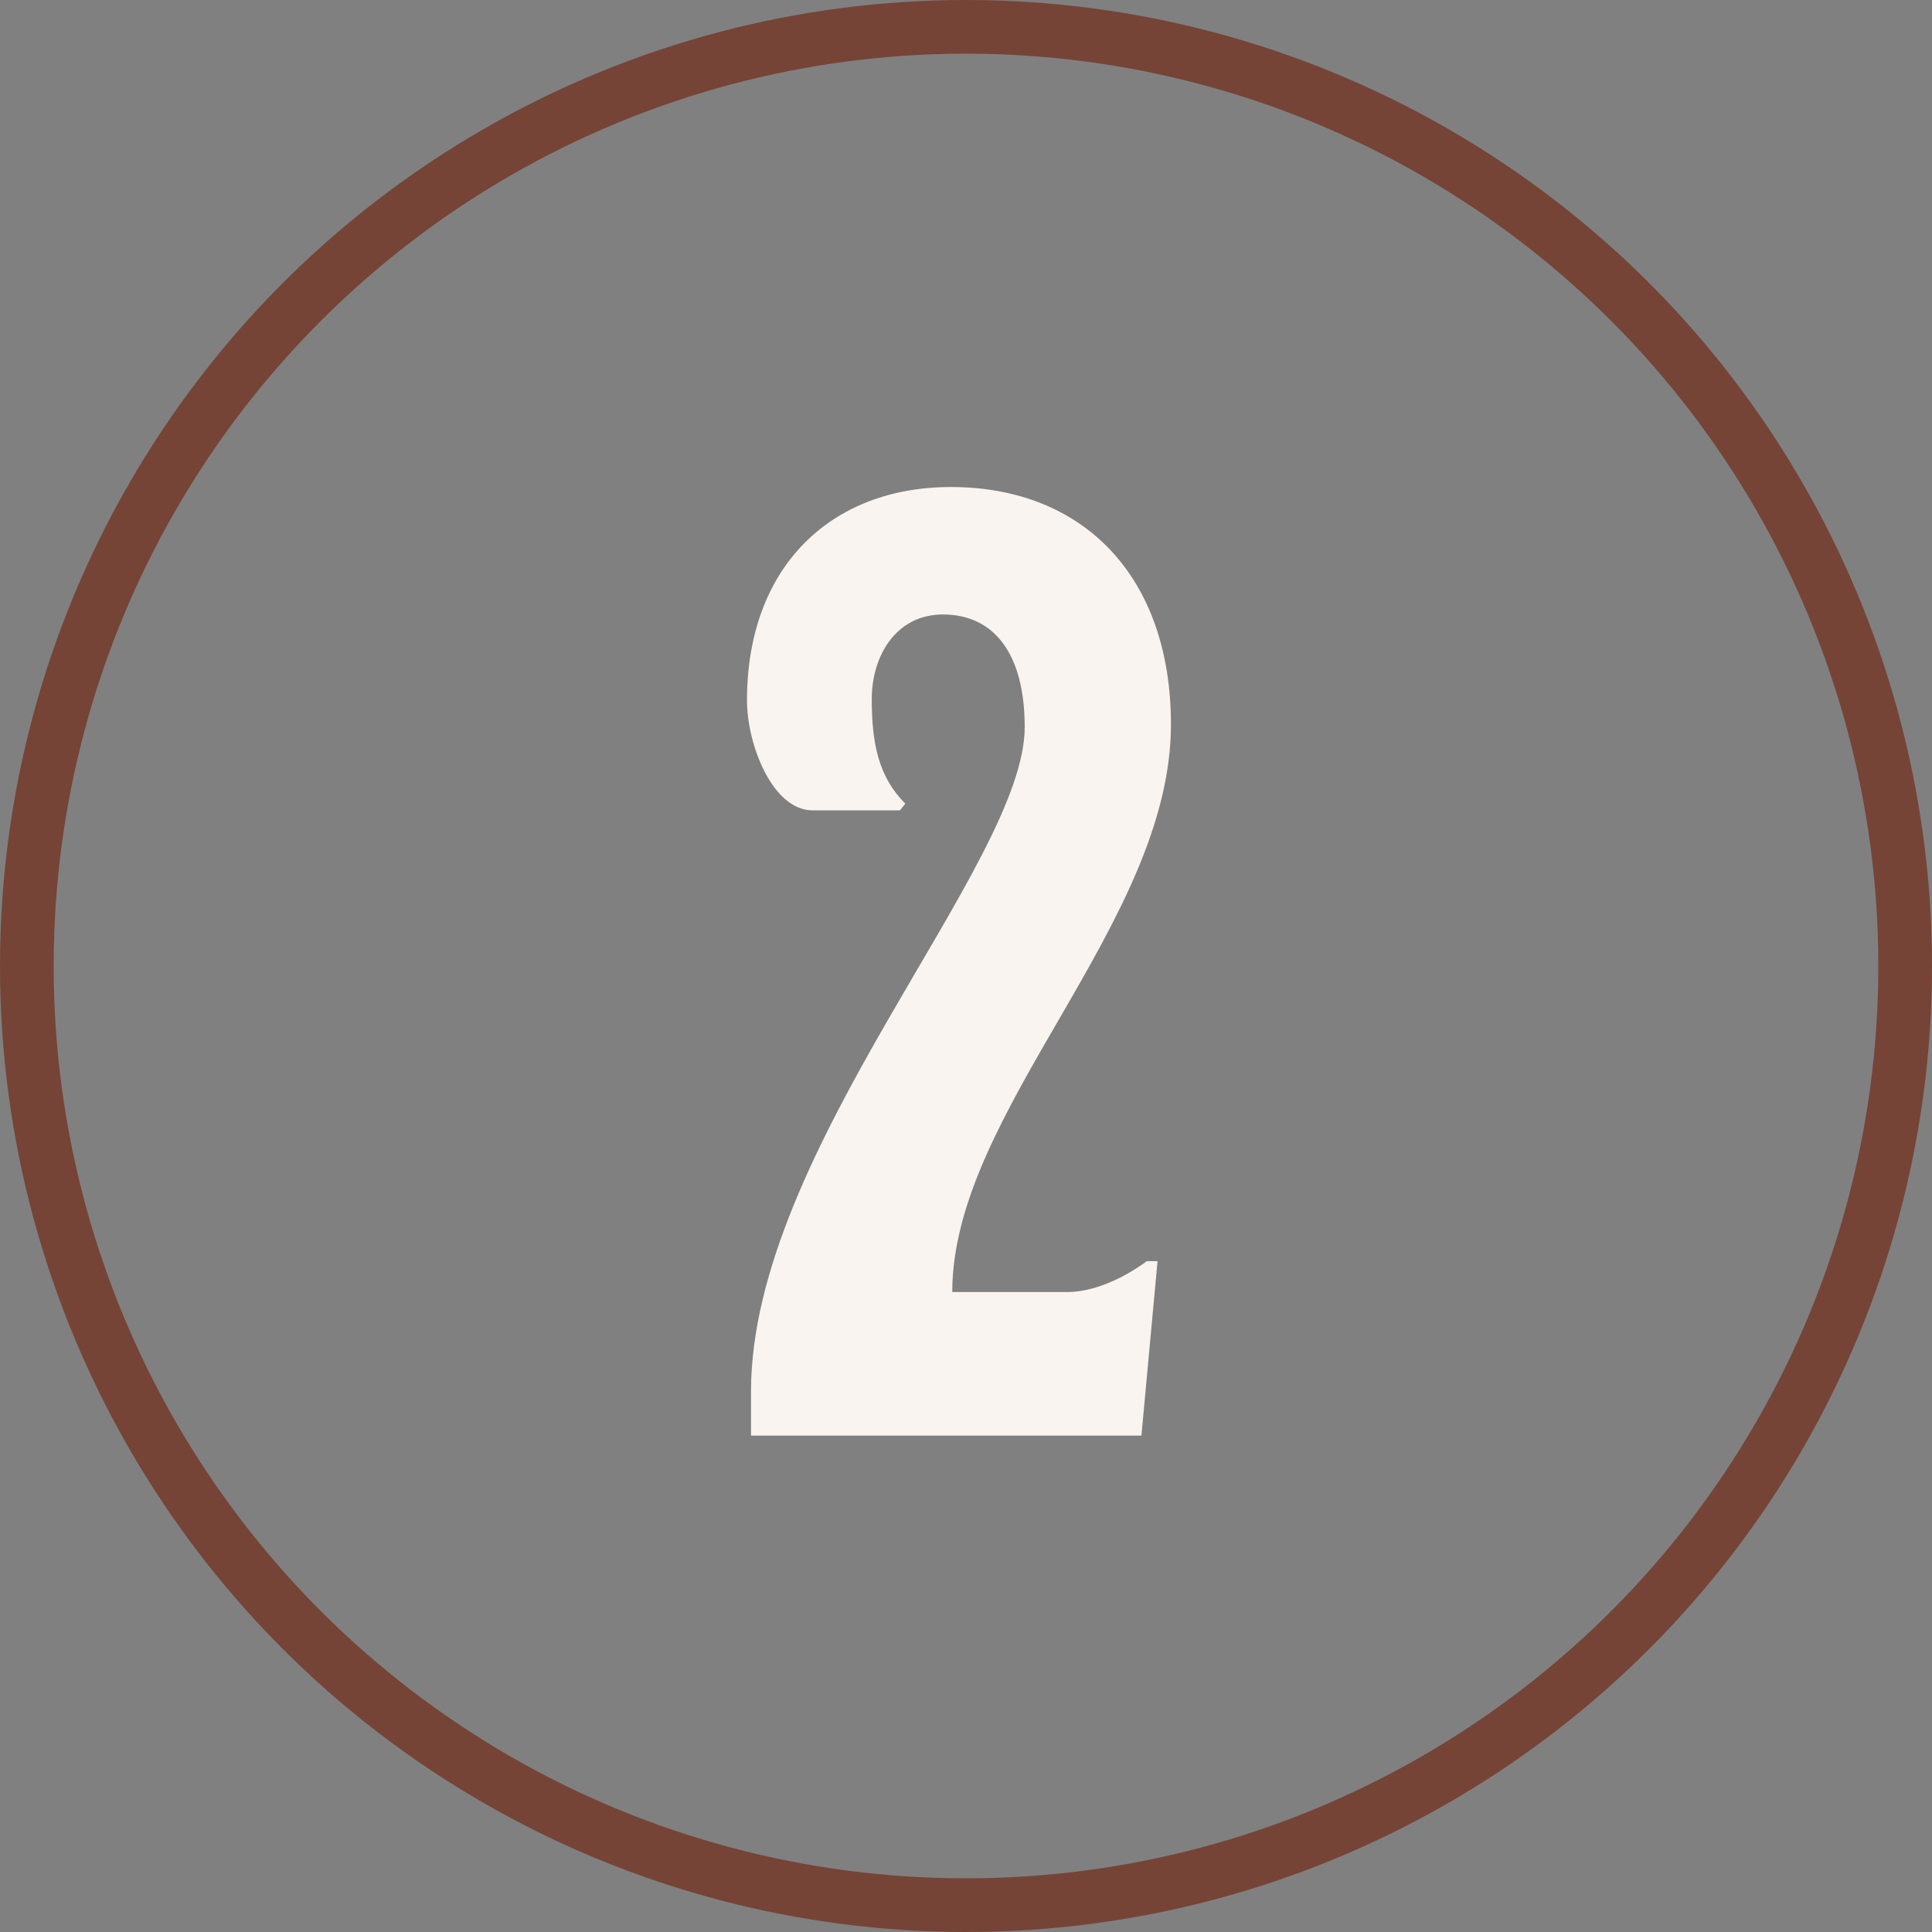
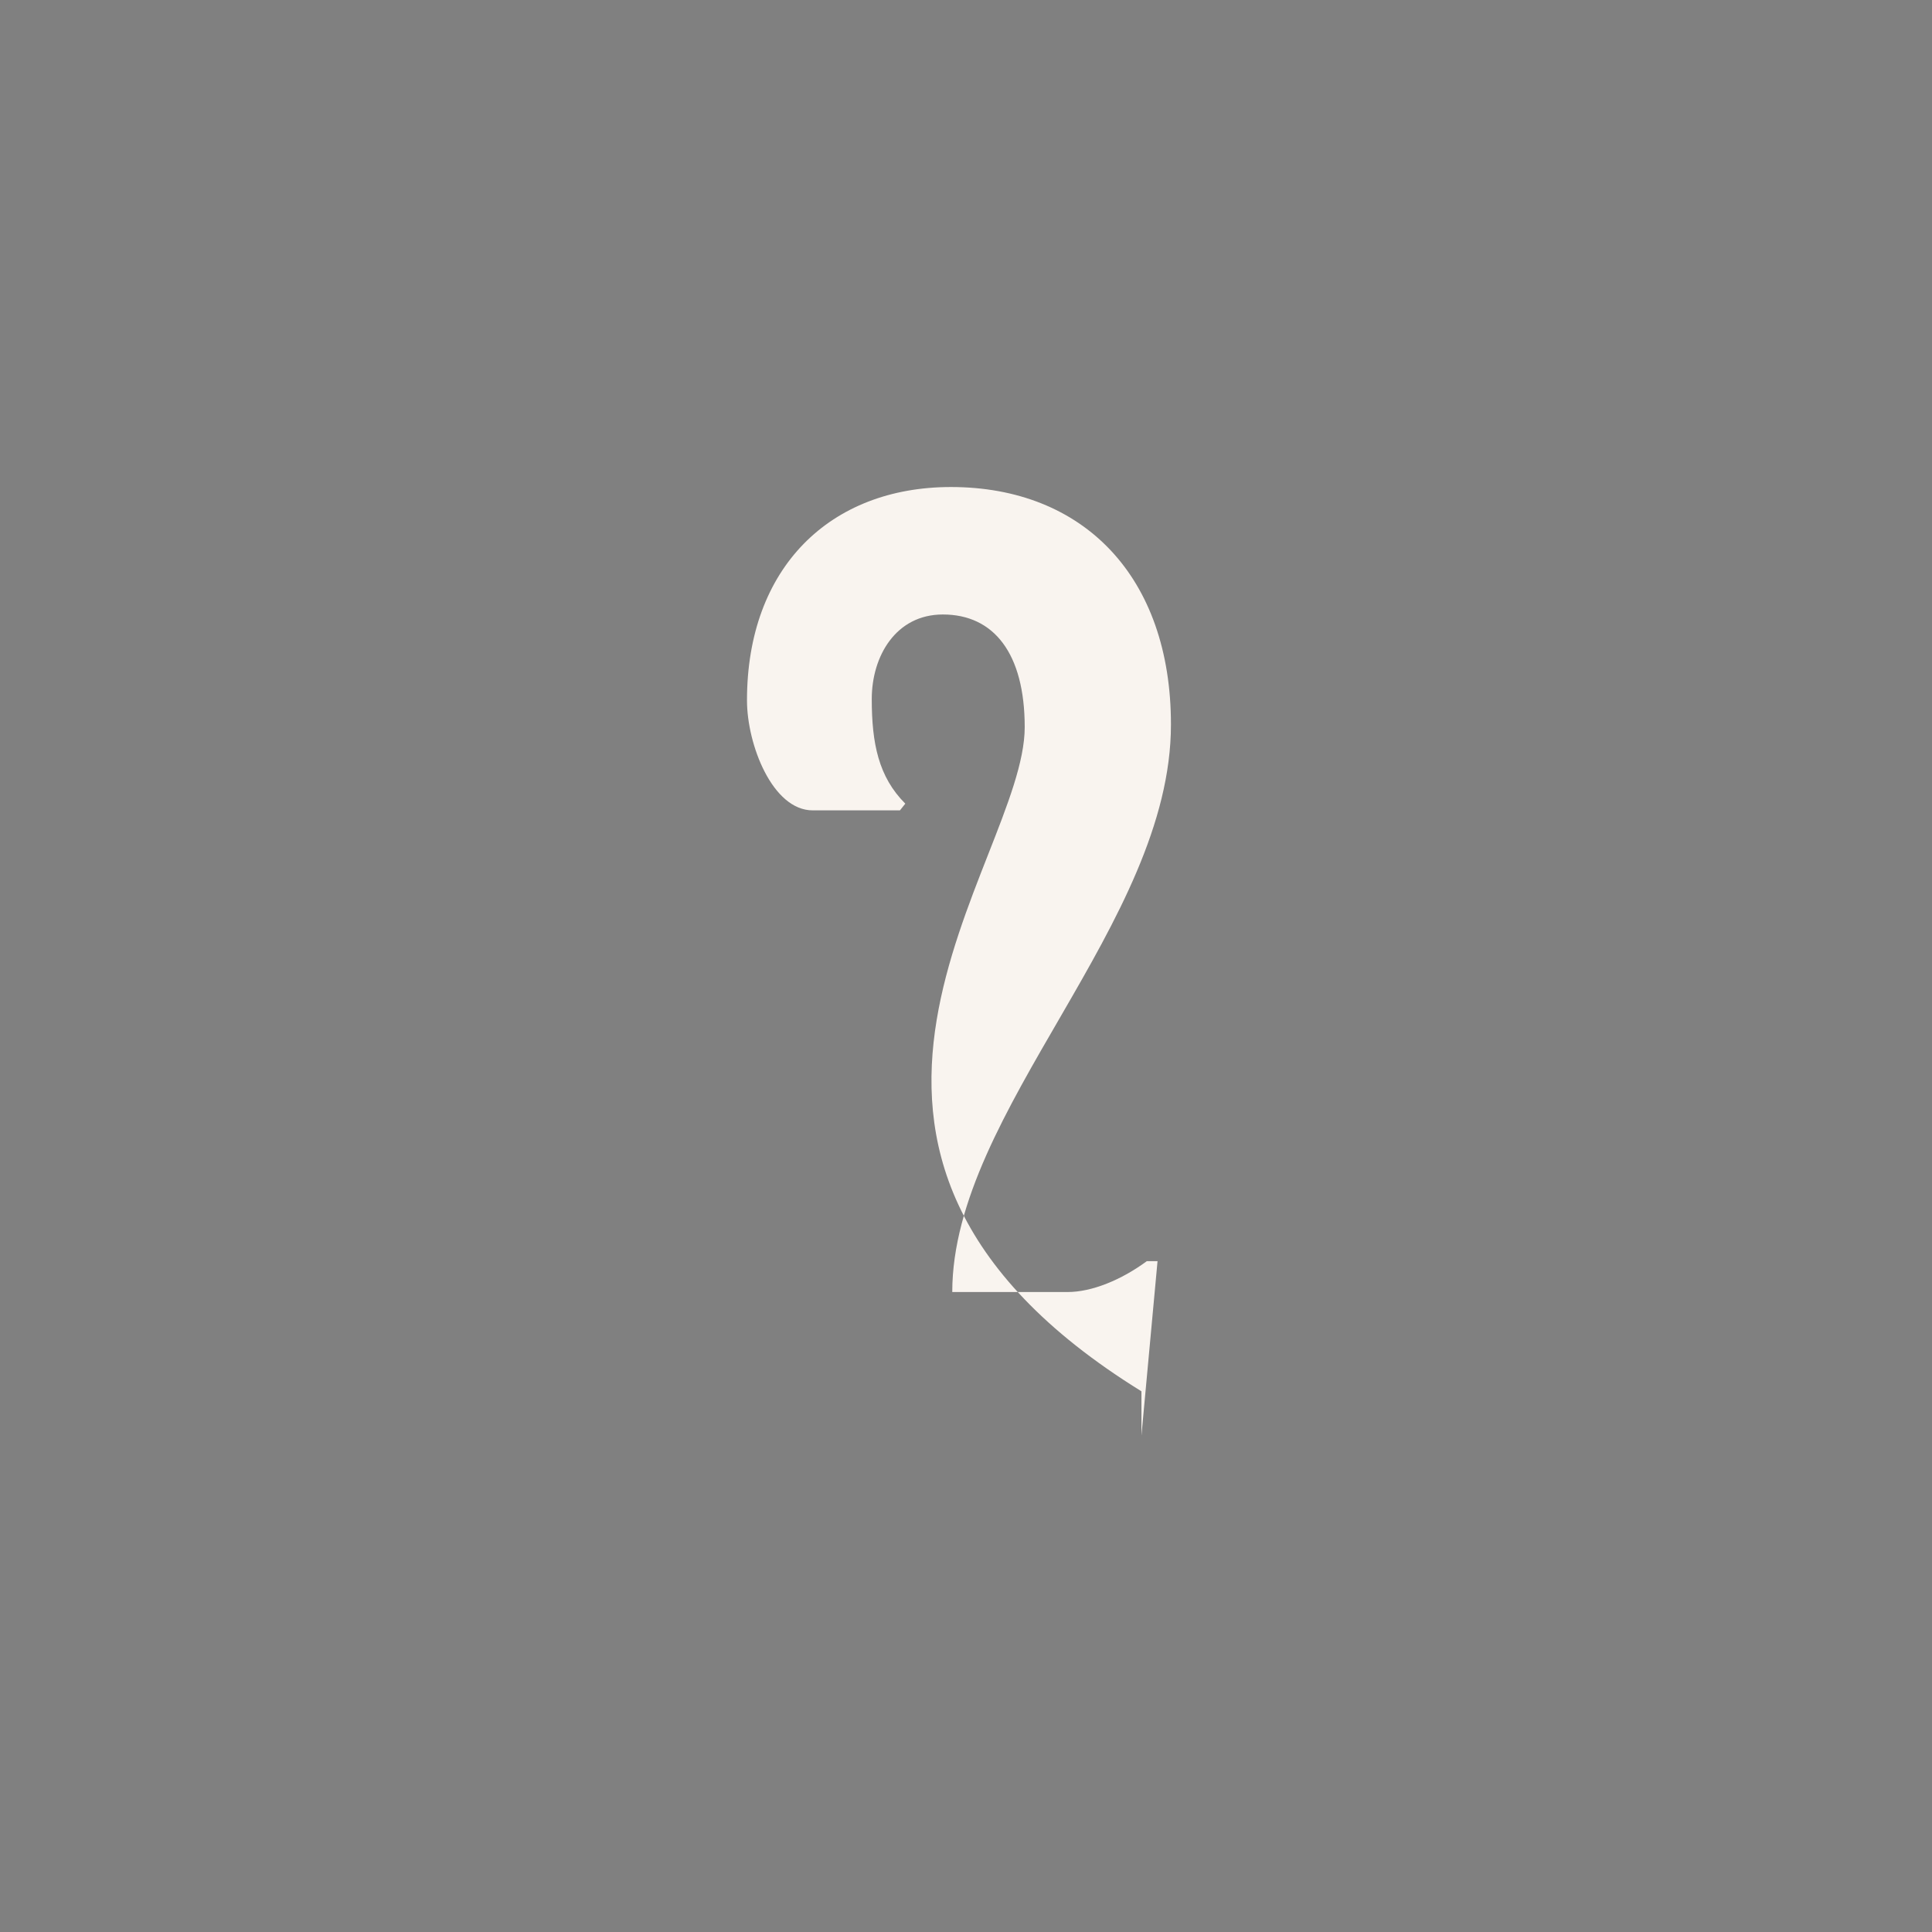
<svg xmlns="http://www.w3.org/2000/svg" width="144" height="144" viewBox="0 0 144 144" fill="none">
  <rect x="0" y="0" width="144" height="144" fill="#808080" stroke="none" />
-   <path d="M79.576 96.3C81.376 96.3 83.576 95.4 85.476 94H86.276L85.076 107H55.976V103.7C55.976 85.7 76.376 64.4 76.376 54.2C76.376 48.7 74.076 45.8 70.276 45.8C66.776 45.8 64.976 48.9 64.976 52.1C64.976 55.4 65.476 57.9 67.476 59.9L67.076 60.4H60.576C57.576 60.4 55.676 55.5 55.676 52.2C55.676 42.3 61.876 36.3 70.876 36.3C80.776 36.3 87.276 43 87.276 54C87.276 68.8 70.976 82.8 70.976 96.3H79.576Z" fill="#F9F4EF" />
-   <circle cx="72" cy="72" r="70" stroke="#754437" stroke-width="4" />
+   <path d="M79.576 96.3C81.376 96.3 83.576 95.4 85.476 94H86.276L85.076 107V103.7C55.976 85.7 76.376 64.4 76.376 54.2C76.376 48.7 74.076 45.8 70.276 45.8C66.776 45.8 64.976 48.9 64.976 52.1C64.976 55.4 65.476 57.9 67.476 59.9L67.076 60.4H60.576C57.576 60.4 55.676 55.5 55.676 52.2C55.676 42.3 61.876 36.3 70.876 36.3C80.776 36.3 87.276 43 87.276 54C87.276 68.8 70.976 82.8 70.976 96.3H79.576Z" fill="#F9F4EF" />
</svg>